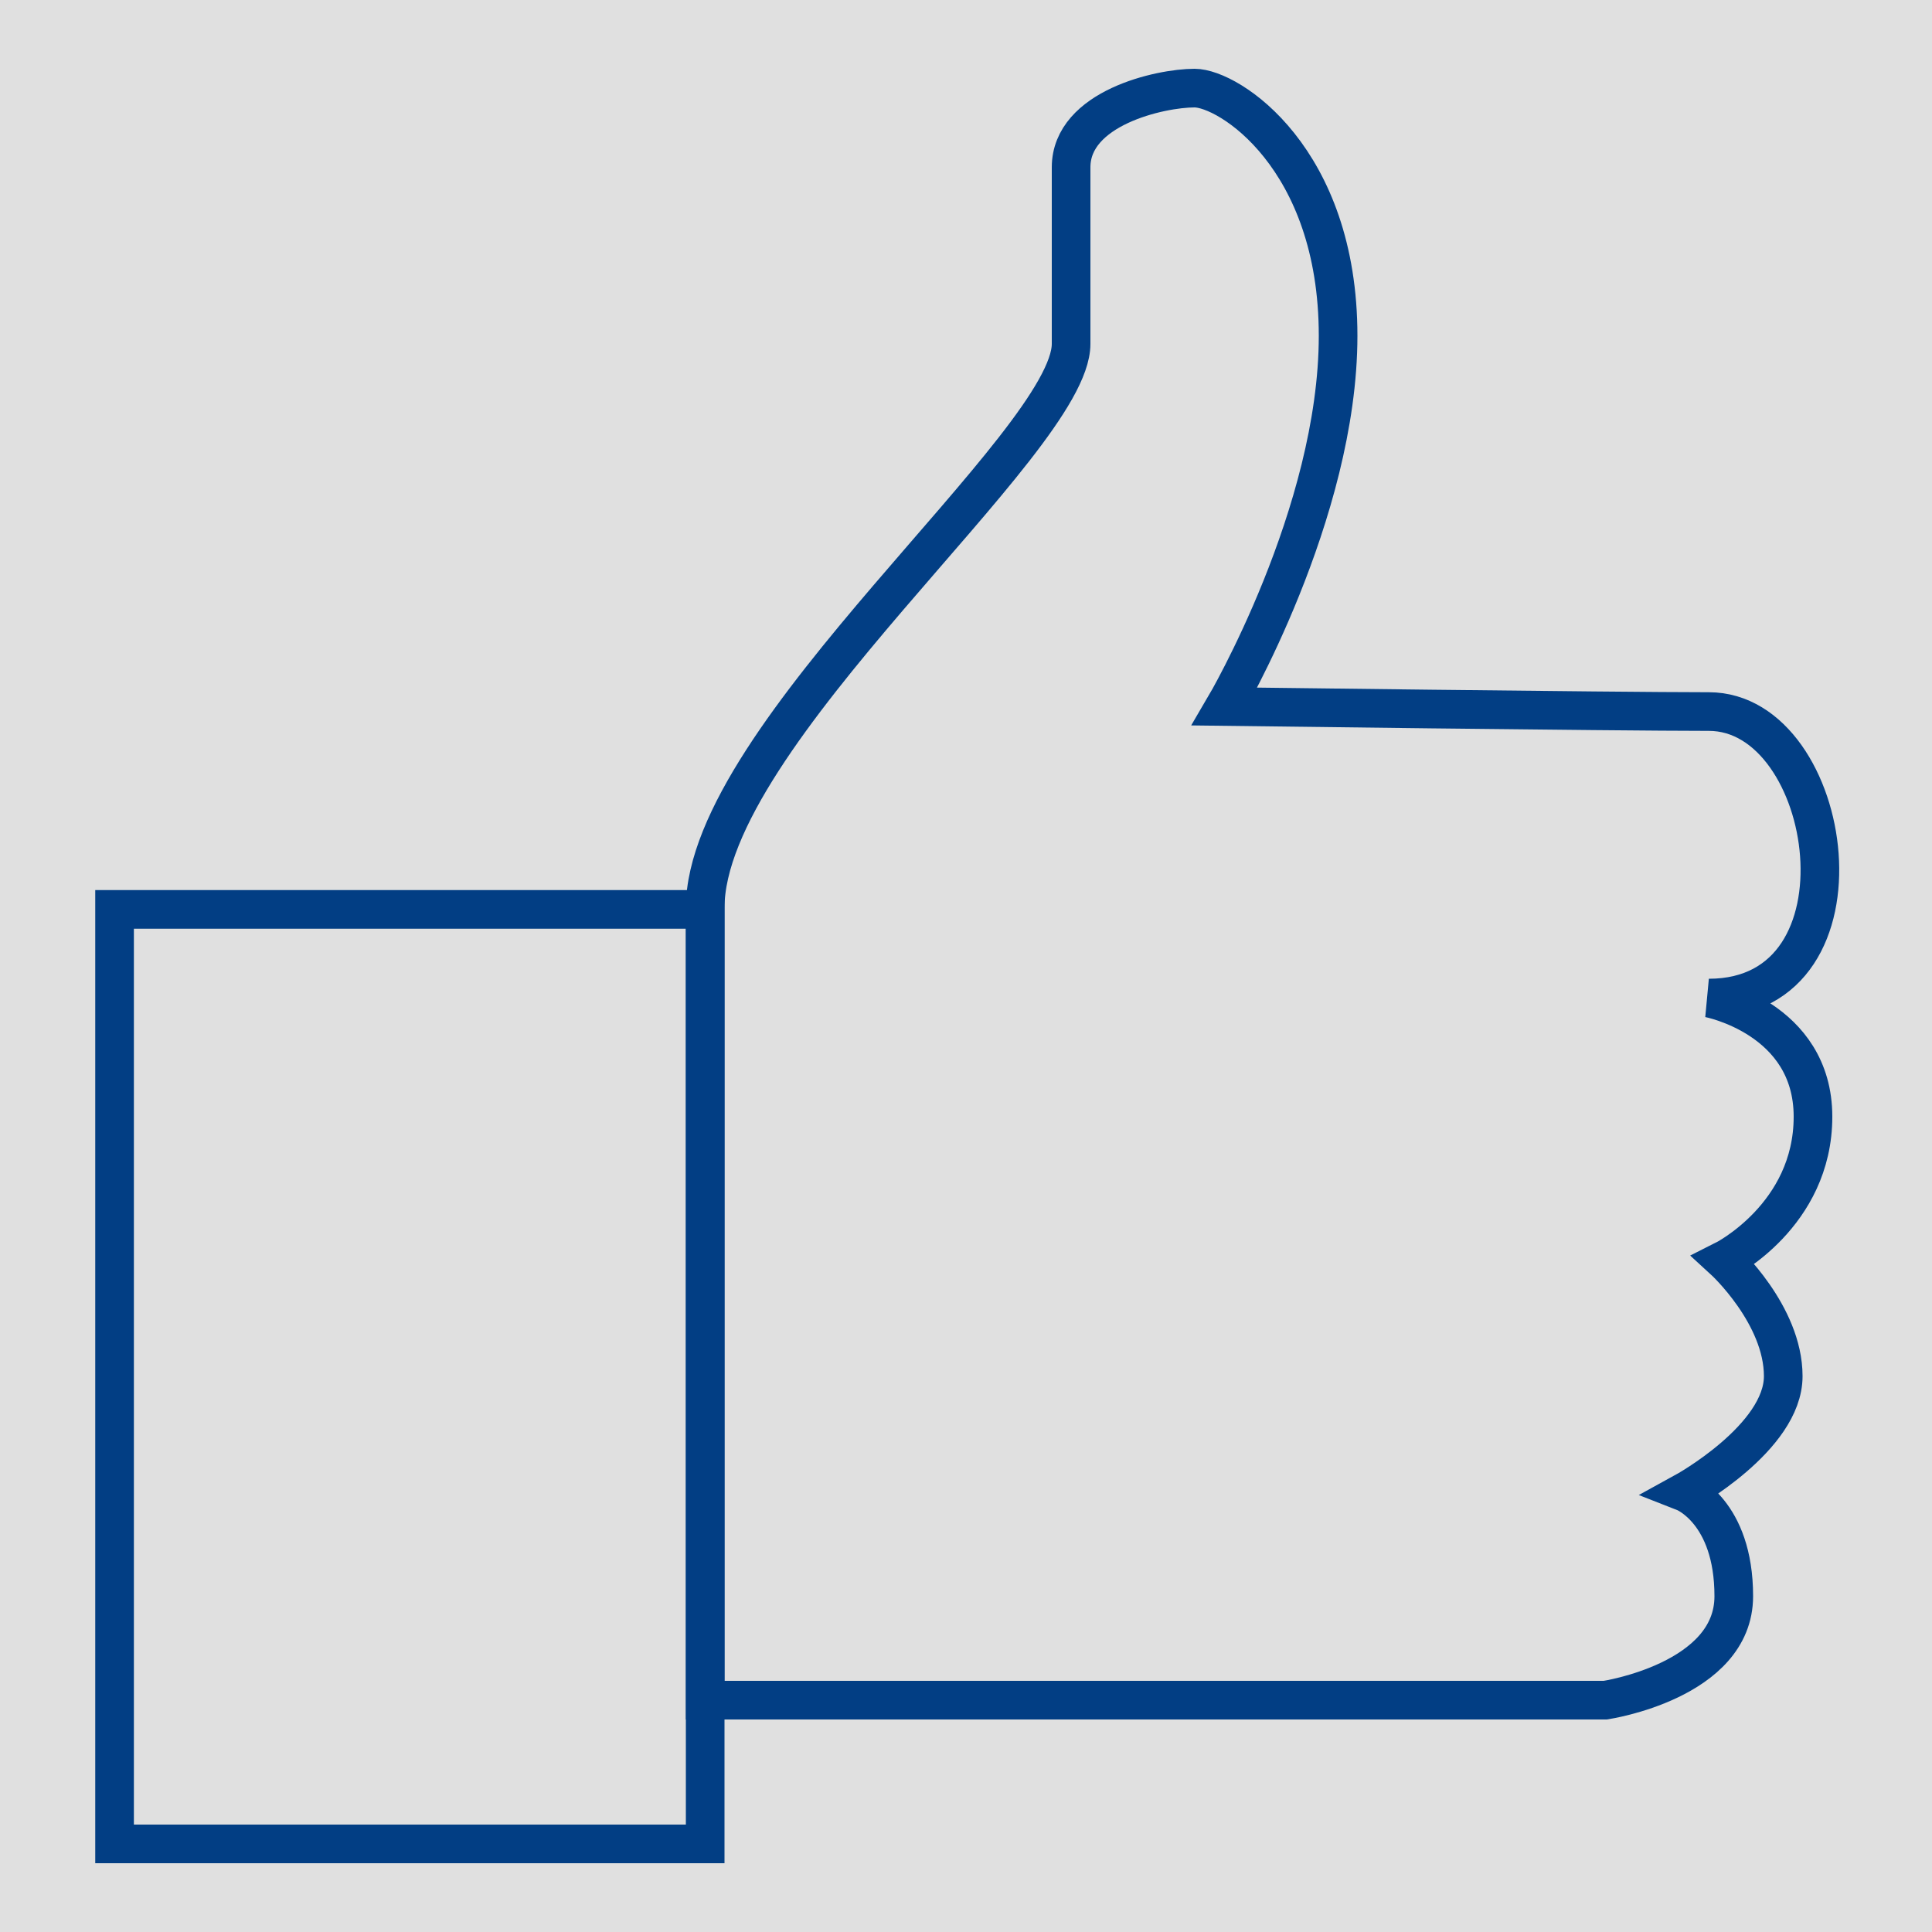
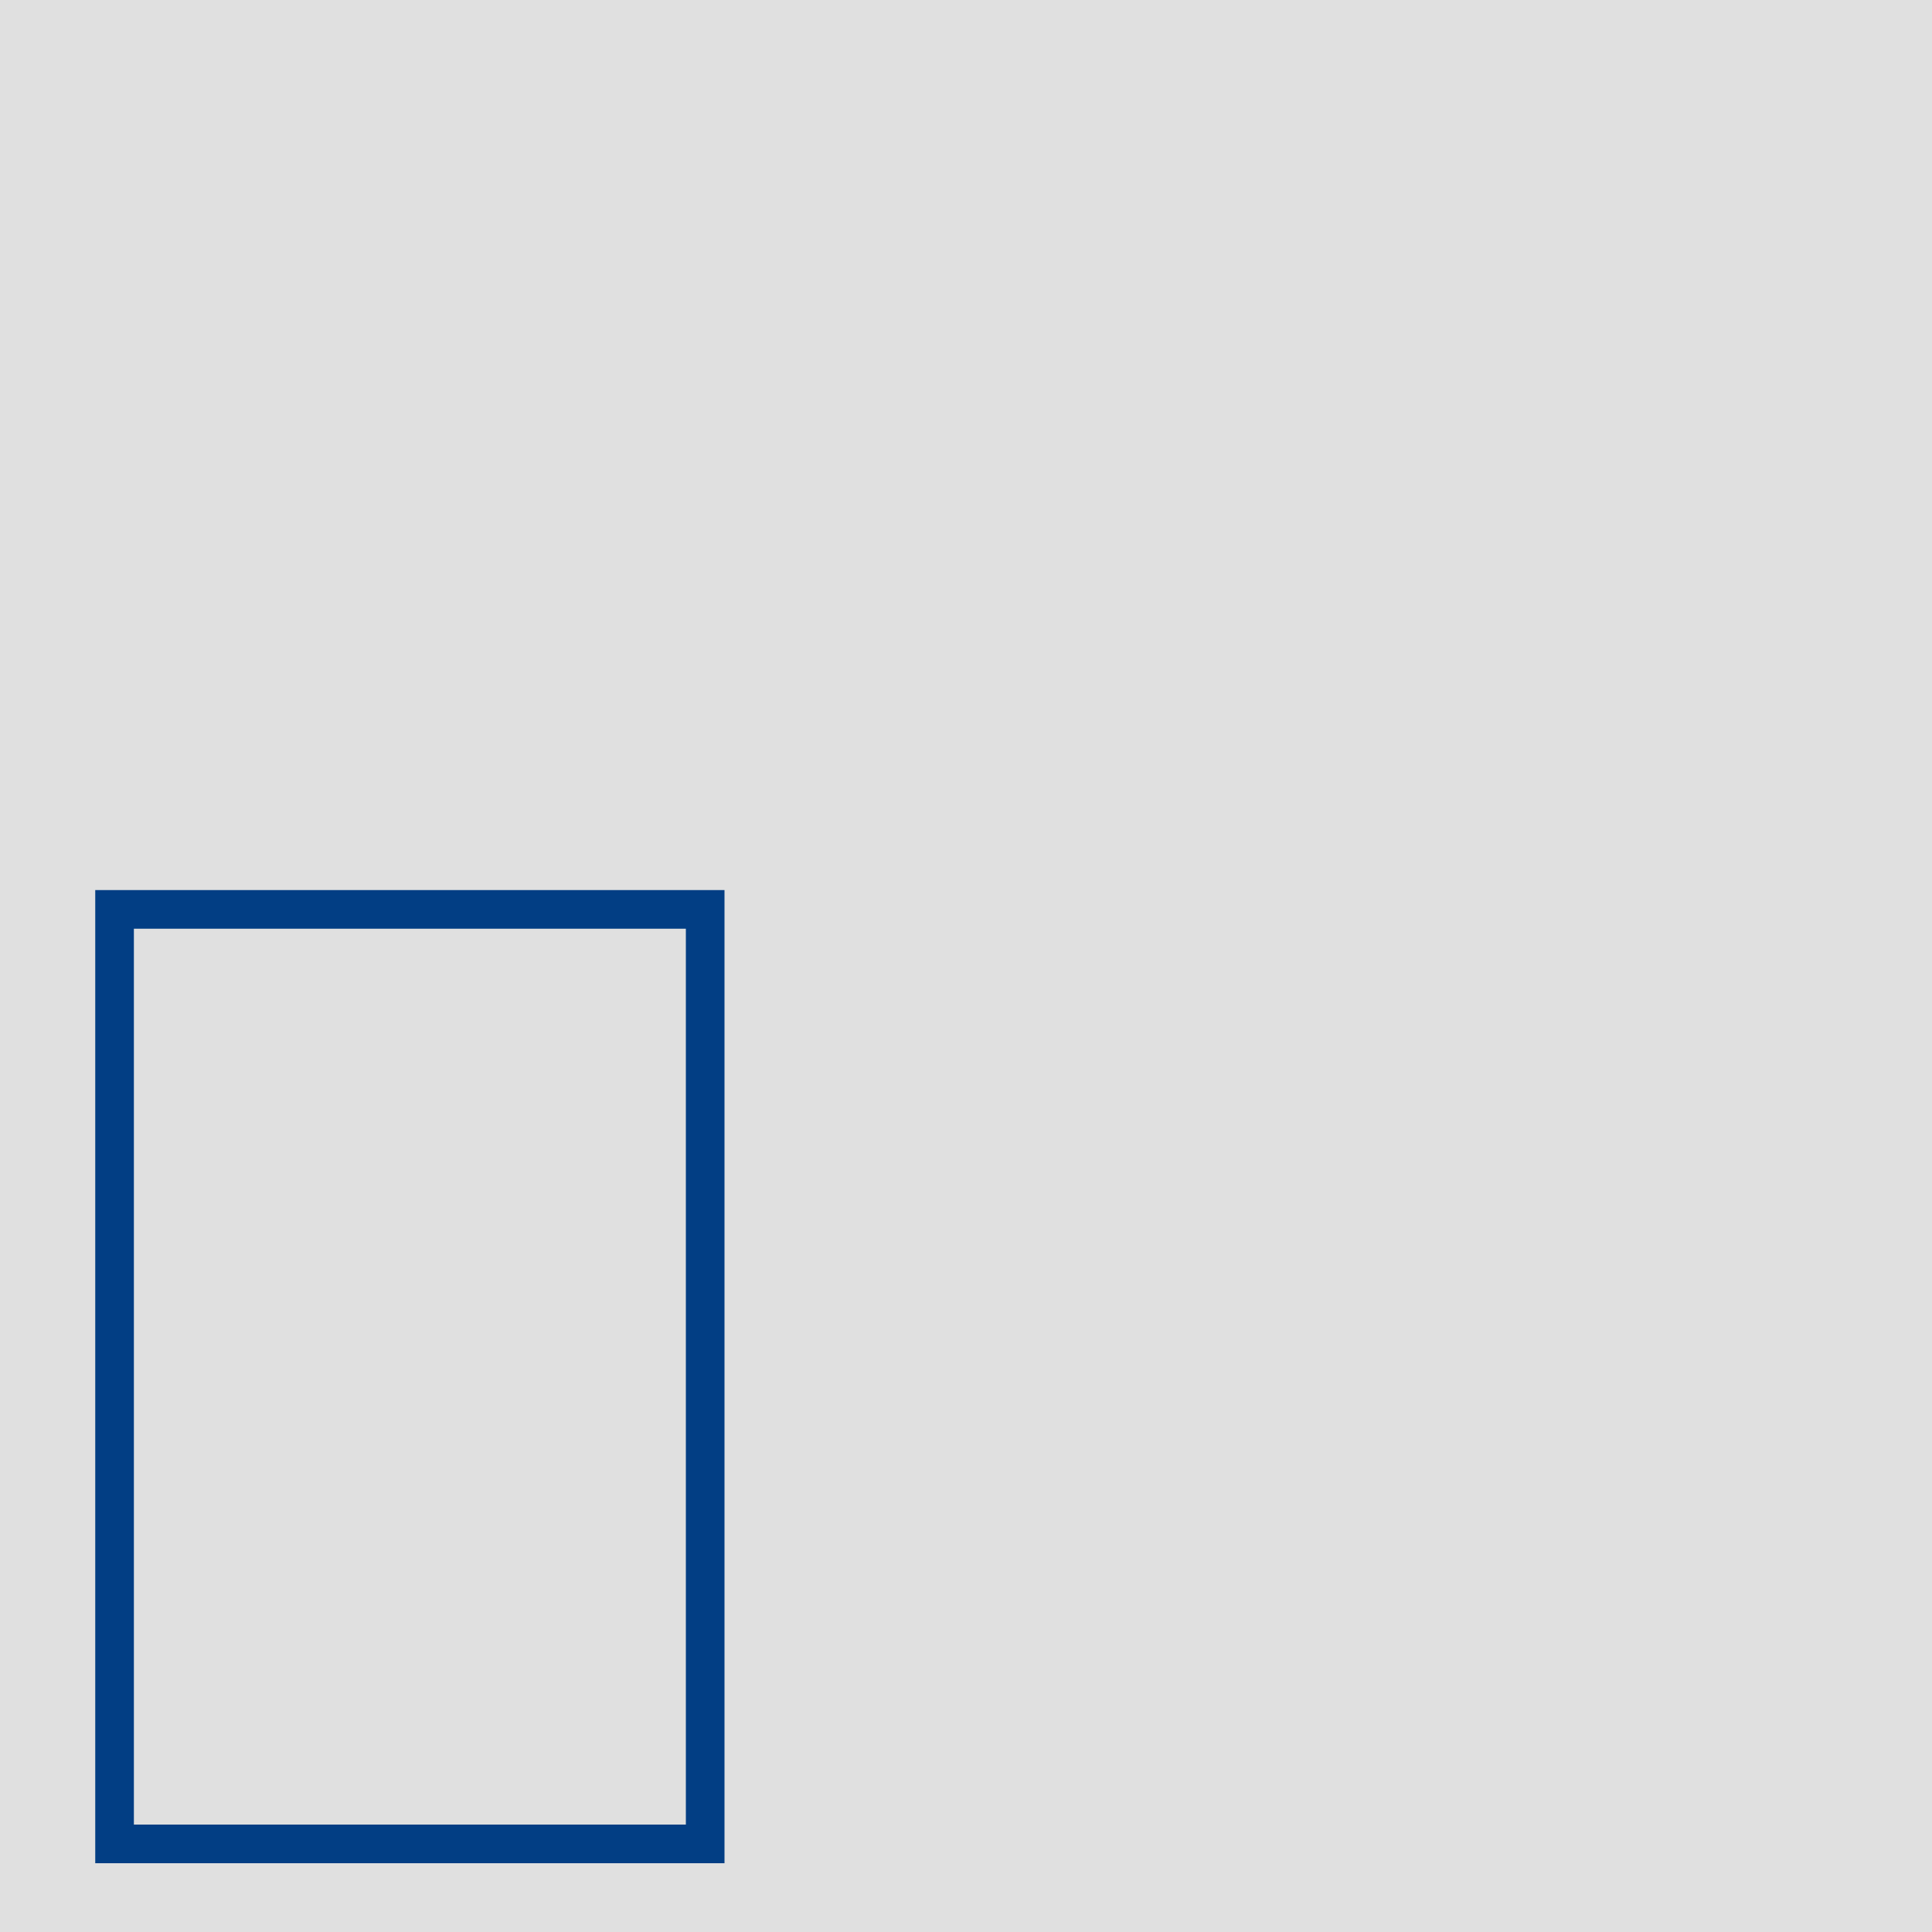
<svg xmlns="http://www.w3.org/2000/svg" viewBox="0 0 100 100">
  <defs>
    <style>.cls-1{fill:#e0e0e0;}.cls-2{fill:none;stroke:#023e84;stroke-miterlimit:10;stroke-width:2px;}</style>
  </defs>
  <title>redes-sociais</title>
  <g id="fundo">
    <rect class="cls-1" width="100" height="100" />
  </g>
  <g id="arte">
    <rect class="cls-2" x="5.93" y="47.07" width="30.57" height="48.37" />
-     <path class="cls-2" d="M93.84,57.8c0,5.12-4.61,7.43-4.61,7.43s3.07,2.81,3.07,6-5.12,6-5.12,6,2.56,1,2.56,5.39S83.09,88,83.09,88H36.5v-41c0-9,18.94-24.08,18.94-29.2V8.66c0-3.07,4.61-4.1,6.39-4.1s7.43,3.61,7.43,12.82-5.87,19.19-5.87,19.19,20.21.26,25.06.26c6.53,0,8.72,14.83,0,14.83C88.45,51.66,93.84,52.68,93.84,57.8Z" />
  </g>
</svg>